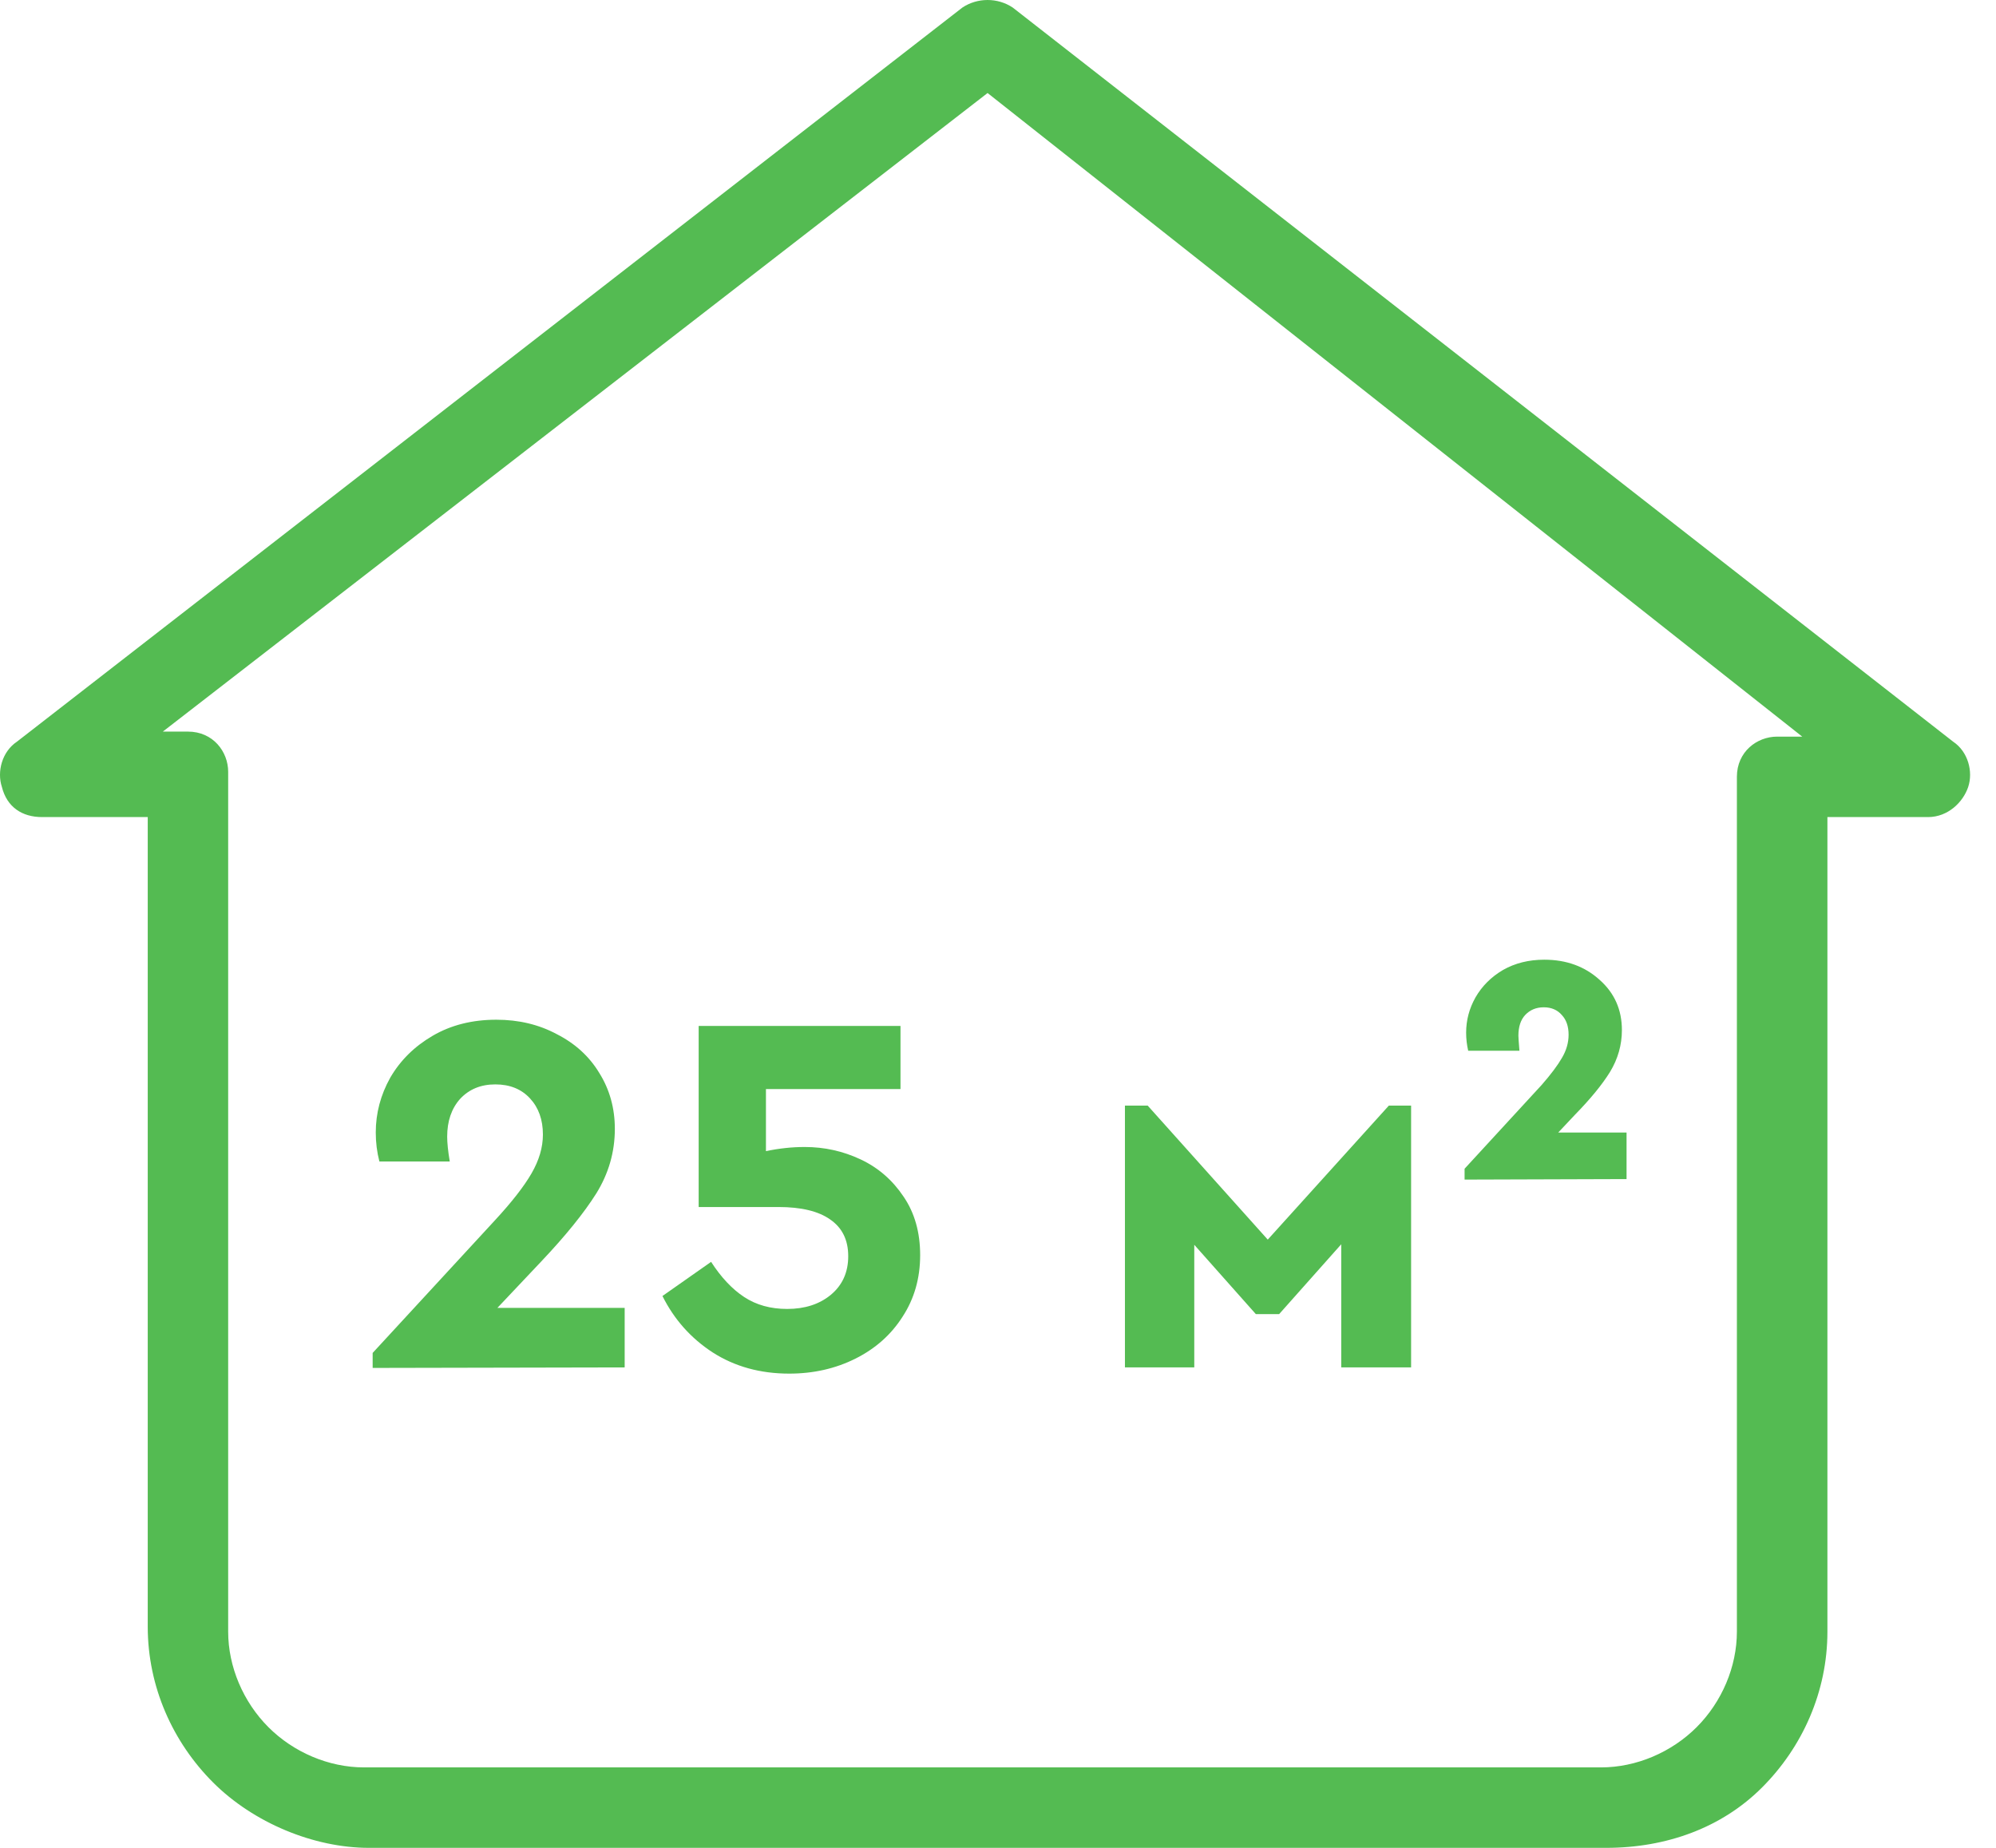
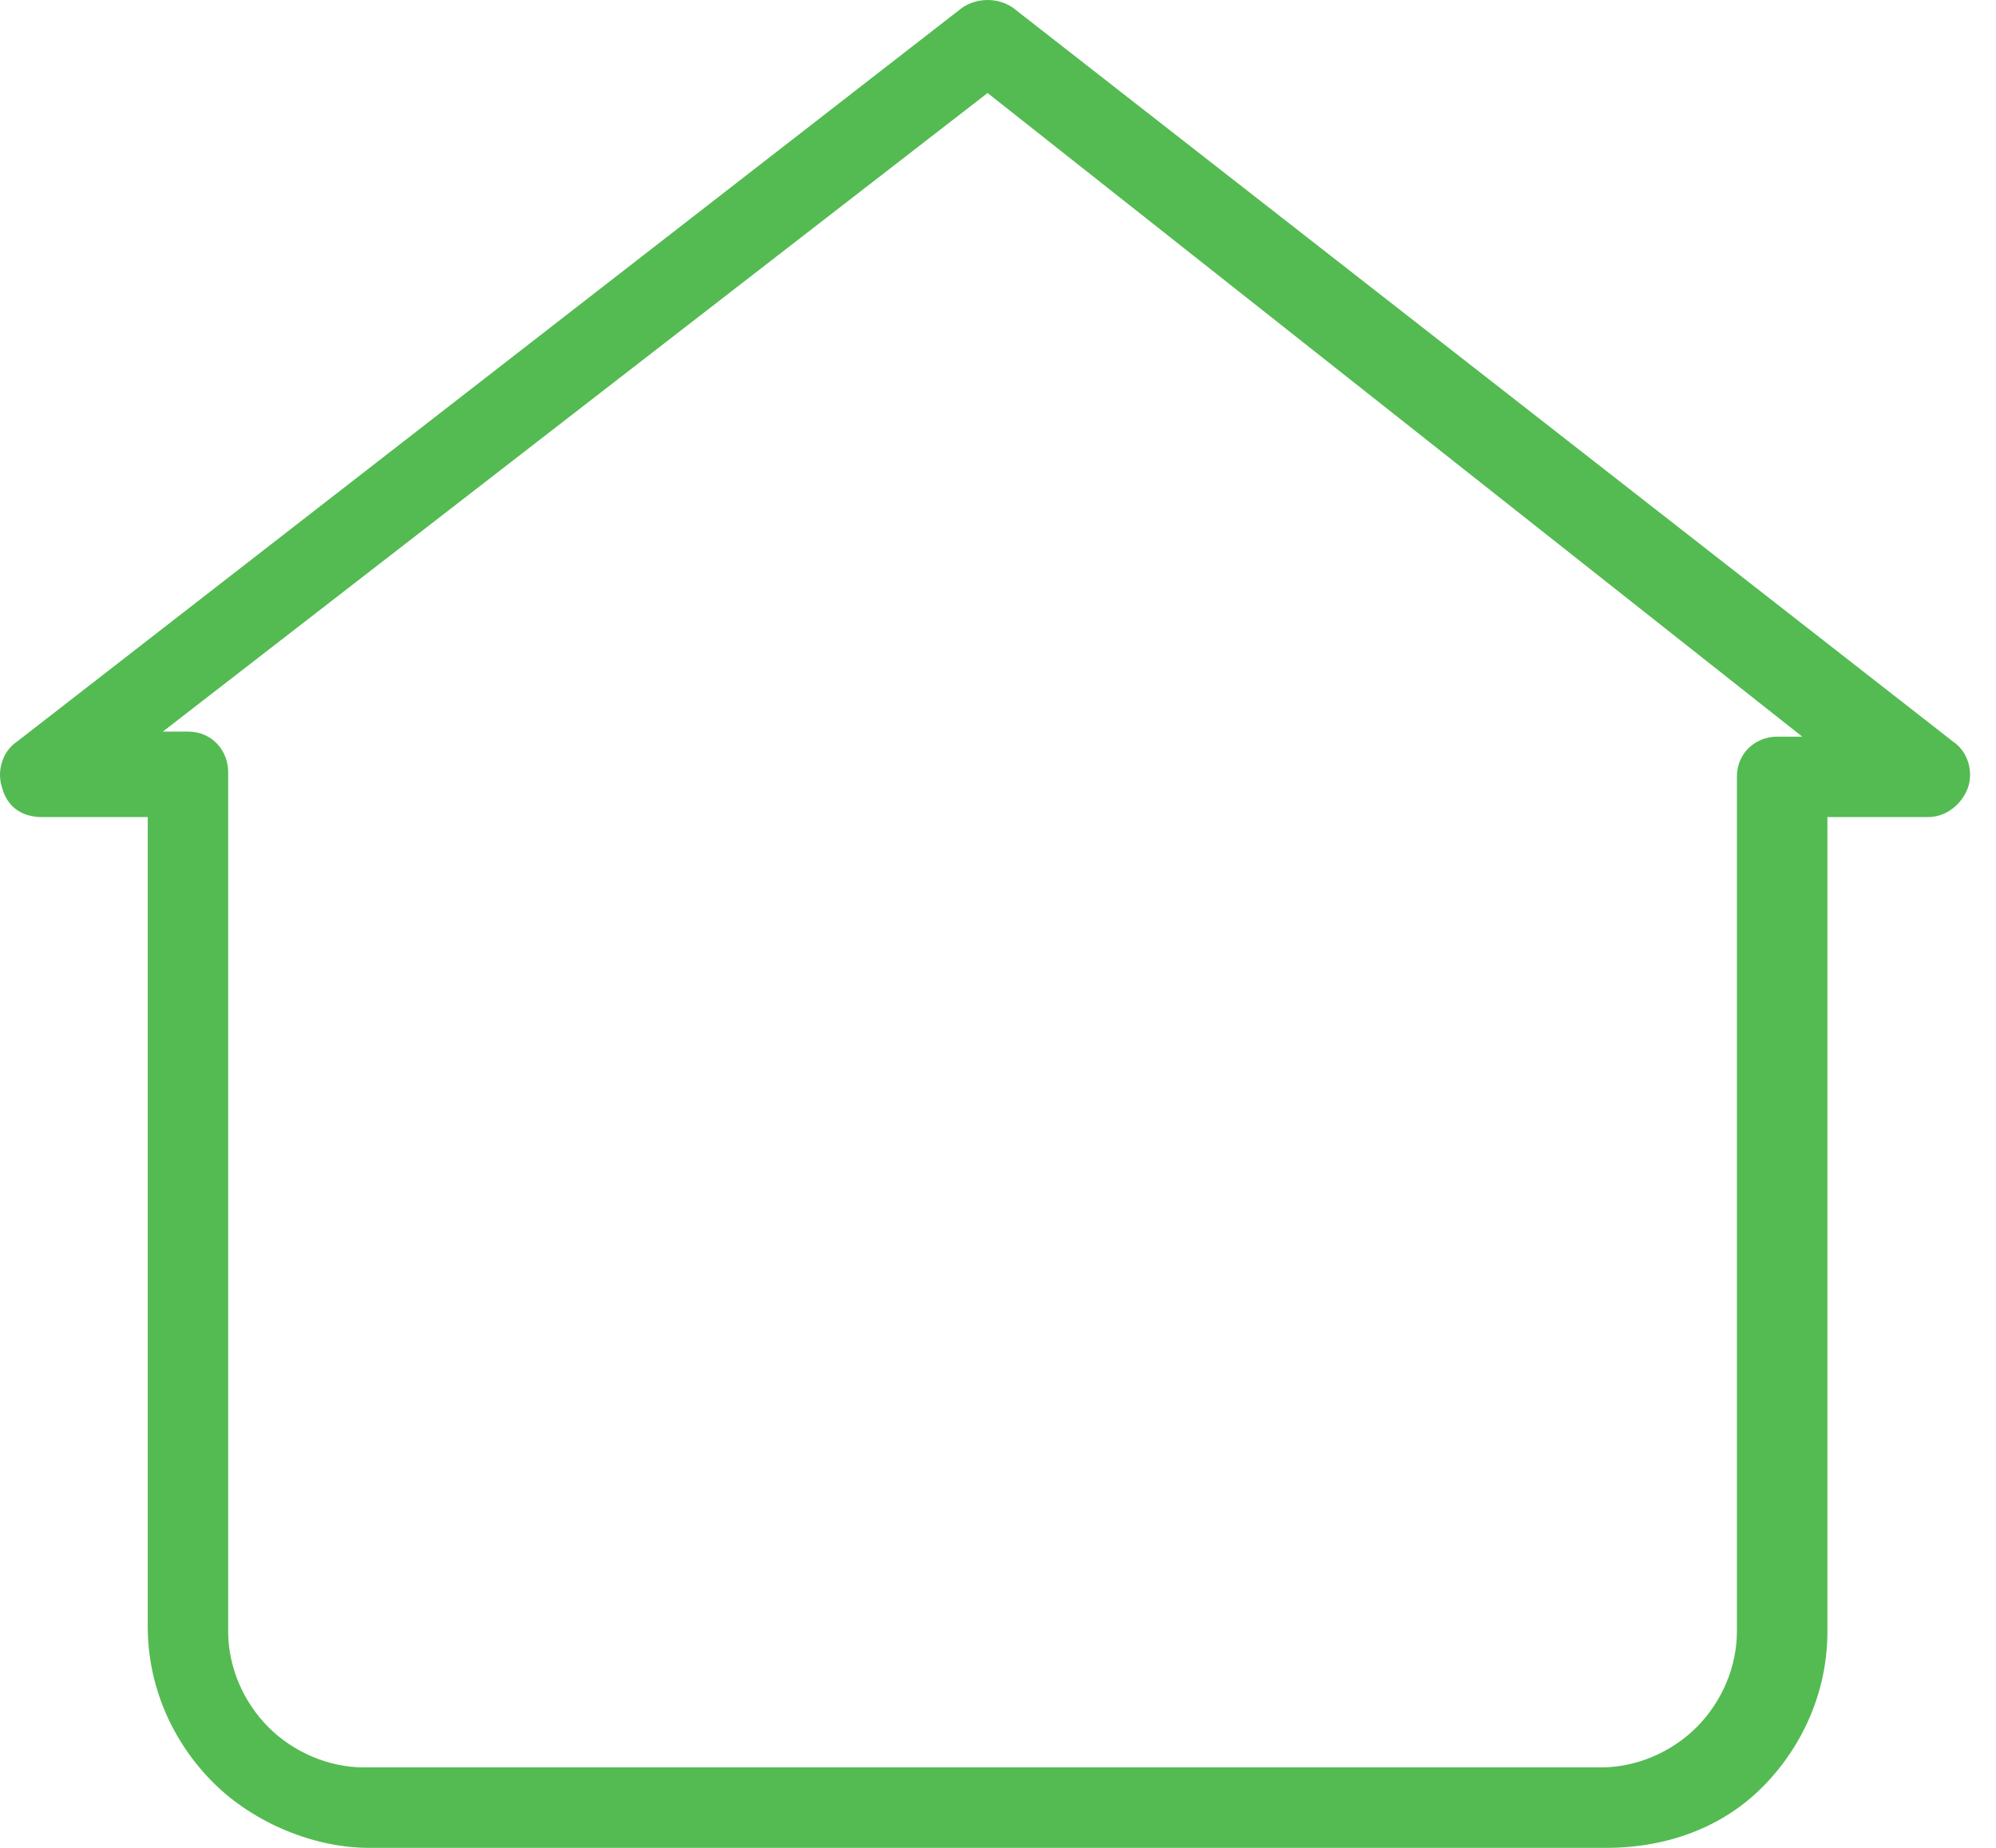
<svg xmlns="http://www.w3.org/2000/svg" width="54" height="50" viewBox="0 0 54 50" fill="none">
-   <path d="M16.9 35.39V37L10.082 37.014V36.608L13.386 33.024C13.844 32.529 14.175 32.105 14.38 31.75C14.585 31.395 14.688 31.045 14.688 30.7C14.688 30.299 14.572 29.972 14.338 29.72C14.105 29.468 13.792 29.342 13.4 29.342C13.008 29.342 12.691 29.473 12.448 29.734C12.215 29.995 12.098 30.336 12.098 30.756C12.098 30.924 12.121 31.148 12.168 31.428H10.264C10.199 31.176 10.166 30.915 10.166 30.644C10.166 30.121 10.297 29.627 10.558 29.16C10.829 28.693 11.211 28.315 11.706 28.026C12.201 27.737 12.775 27.592 13.428 27.592C14.035 27.592 14.581 27.723 15.066 27.984C15.561 28.236 15.944 28.586 16.214 29.034C16.494 29.482 16.634 29.986 16.634 30.546C16.634 31.171 16.466 31.755 16.13 32.296C15.794 32.828 15.3 33.439 14.646 34.13L13.456 35.39H16.9ZM21.772 31.036C22.304 31.036 22.808 31.148 23.284 31.372C23.76 31.596 24.147 31.932 24.446 32.38C24.745 32.819 24.894 33.346 24.894 33.962C24.894 34.587 24.735 35.143 24.418 35.628C24.11 36.113 23.685 36.491 23.144 36.762C22.603 37.033 22.005 37.168 21.352 37.168C20.568 37.168 19.877 36.977 19.28 36.594C18.692 36.211 18.239 35.703 17.922 35.068L19.238 34.144C19.509 34.564 19.807 34.881 20.134 35.096C20.461 35.311 20.848 35.418 21.296 35.418C21.772 35.418 22.164 35.292 22.472 35.04C22.789 34.779 22.948 34.429 22.948 33.99C22.948 33.551 22.785 33.22 22.458 32.996C22.141 32.772 21.674 32.66 21.058 32.66H18.902V27.76H24.362V29.468H20.722V31.148C21.077 31.073 21.427 31.036 21.772 31.036ZM30.434 29.916H31.05L34.298 33.542L37.574 29.916H38.176V37H36.286V33.668L34.606 35.558H33.976L32.31 33.682V37H30.434V29.916ZM44.005 30.644V31.904L39.623 31.918V31.624L41.709 29.356C41.961 29.067 42.143 28.824 42.255 28.628C42.377 28.423 42.437 28.213 42.437 27.998C42.437 27.774 42.377 27.597 42.255 27.466C42.134 27.326 41.971 27.256 41.765 27.256C41.56 27.256 41.392 27.326 41.261 27.466C41.14 27.597 41.079 27.783 41.079 28.026C41.079 28.073 41.089 28.208 41.107 28.432H39.721C39.684 28.273 39.665 28.11 39.665 27.942C39.665 27.606 39.749 27.289 39.917 26.99C40.094 26.682 40.342 26.435 40.659 26.248C40.986 26.061 41.359 25.968 41.779 25.968C42.377 25.968 42.876 26.15 43.277 26.514C43.678 26.869 43.879 27.321 43.879 27.872C43.879 28.273 43.772 28.651 43.557 29.006C43.343 29.351 43.025 29.739 42.605 30.168L42.157 30.644H44.005Z" fill="#54BB52" />
  <path d="M43.452 50H9.983C8.486 50 6.854 49.32 5.765 48.231C4.677 47.143 3.997 45.646 3.997 44.014V22.109H1.139C0.595 22.109 0.187 21.837 0.051 21.293C-0.085 20.884 0.051 20.34 0.459 20.068L26.037 0.204C26.446 -0.068 26.99 -0.068 27.398 0.204L52.84 20.068C53.248 20.34 53.384 20.884 53.248 21.293C53.112 21.701 52.704 22.109 52.16 22.109H49.439V44.15C49.439 45.782 48.758 47.279 47.67 48.367C46.582 49.456 45.085 50 43.452 50ZM4.405 19.796H5.085C5.765 19.796 6.173 20.34 6.173 20.884V44.15C6.173 45.102 6.582 46.054 7.262 46.735C7.942 47.415 8.895 47.823 9.847 47.823H43.316C44.269 47.823 45.221 47.415 45.901 46.735C46.582 46.054 46.99 45.102 46.99 44.15V21.02C46.99 20.34 47.534 19.932 48.078 19.932H48.758L26.718 2.517L4.405 19.796Z" fill="#54BB52" />
</svg>